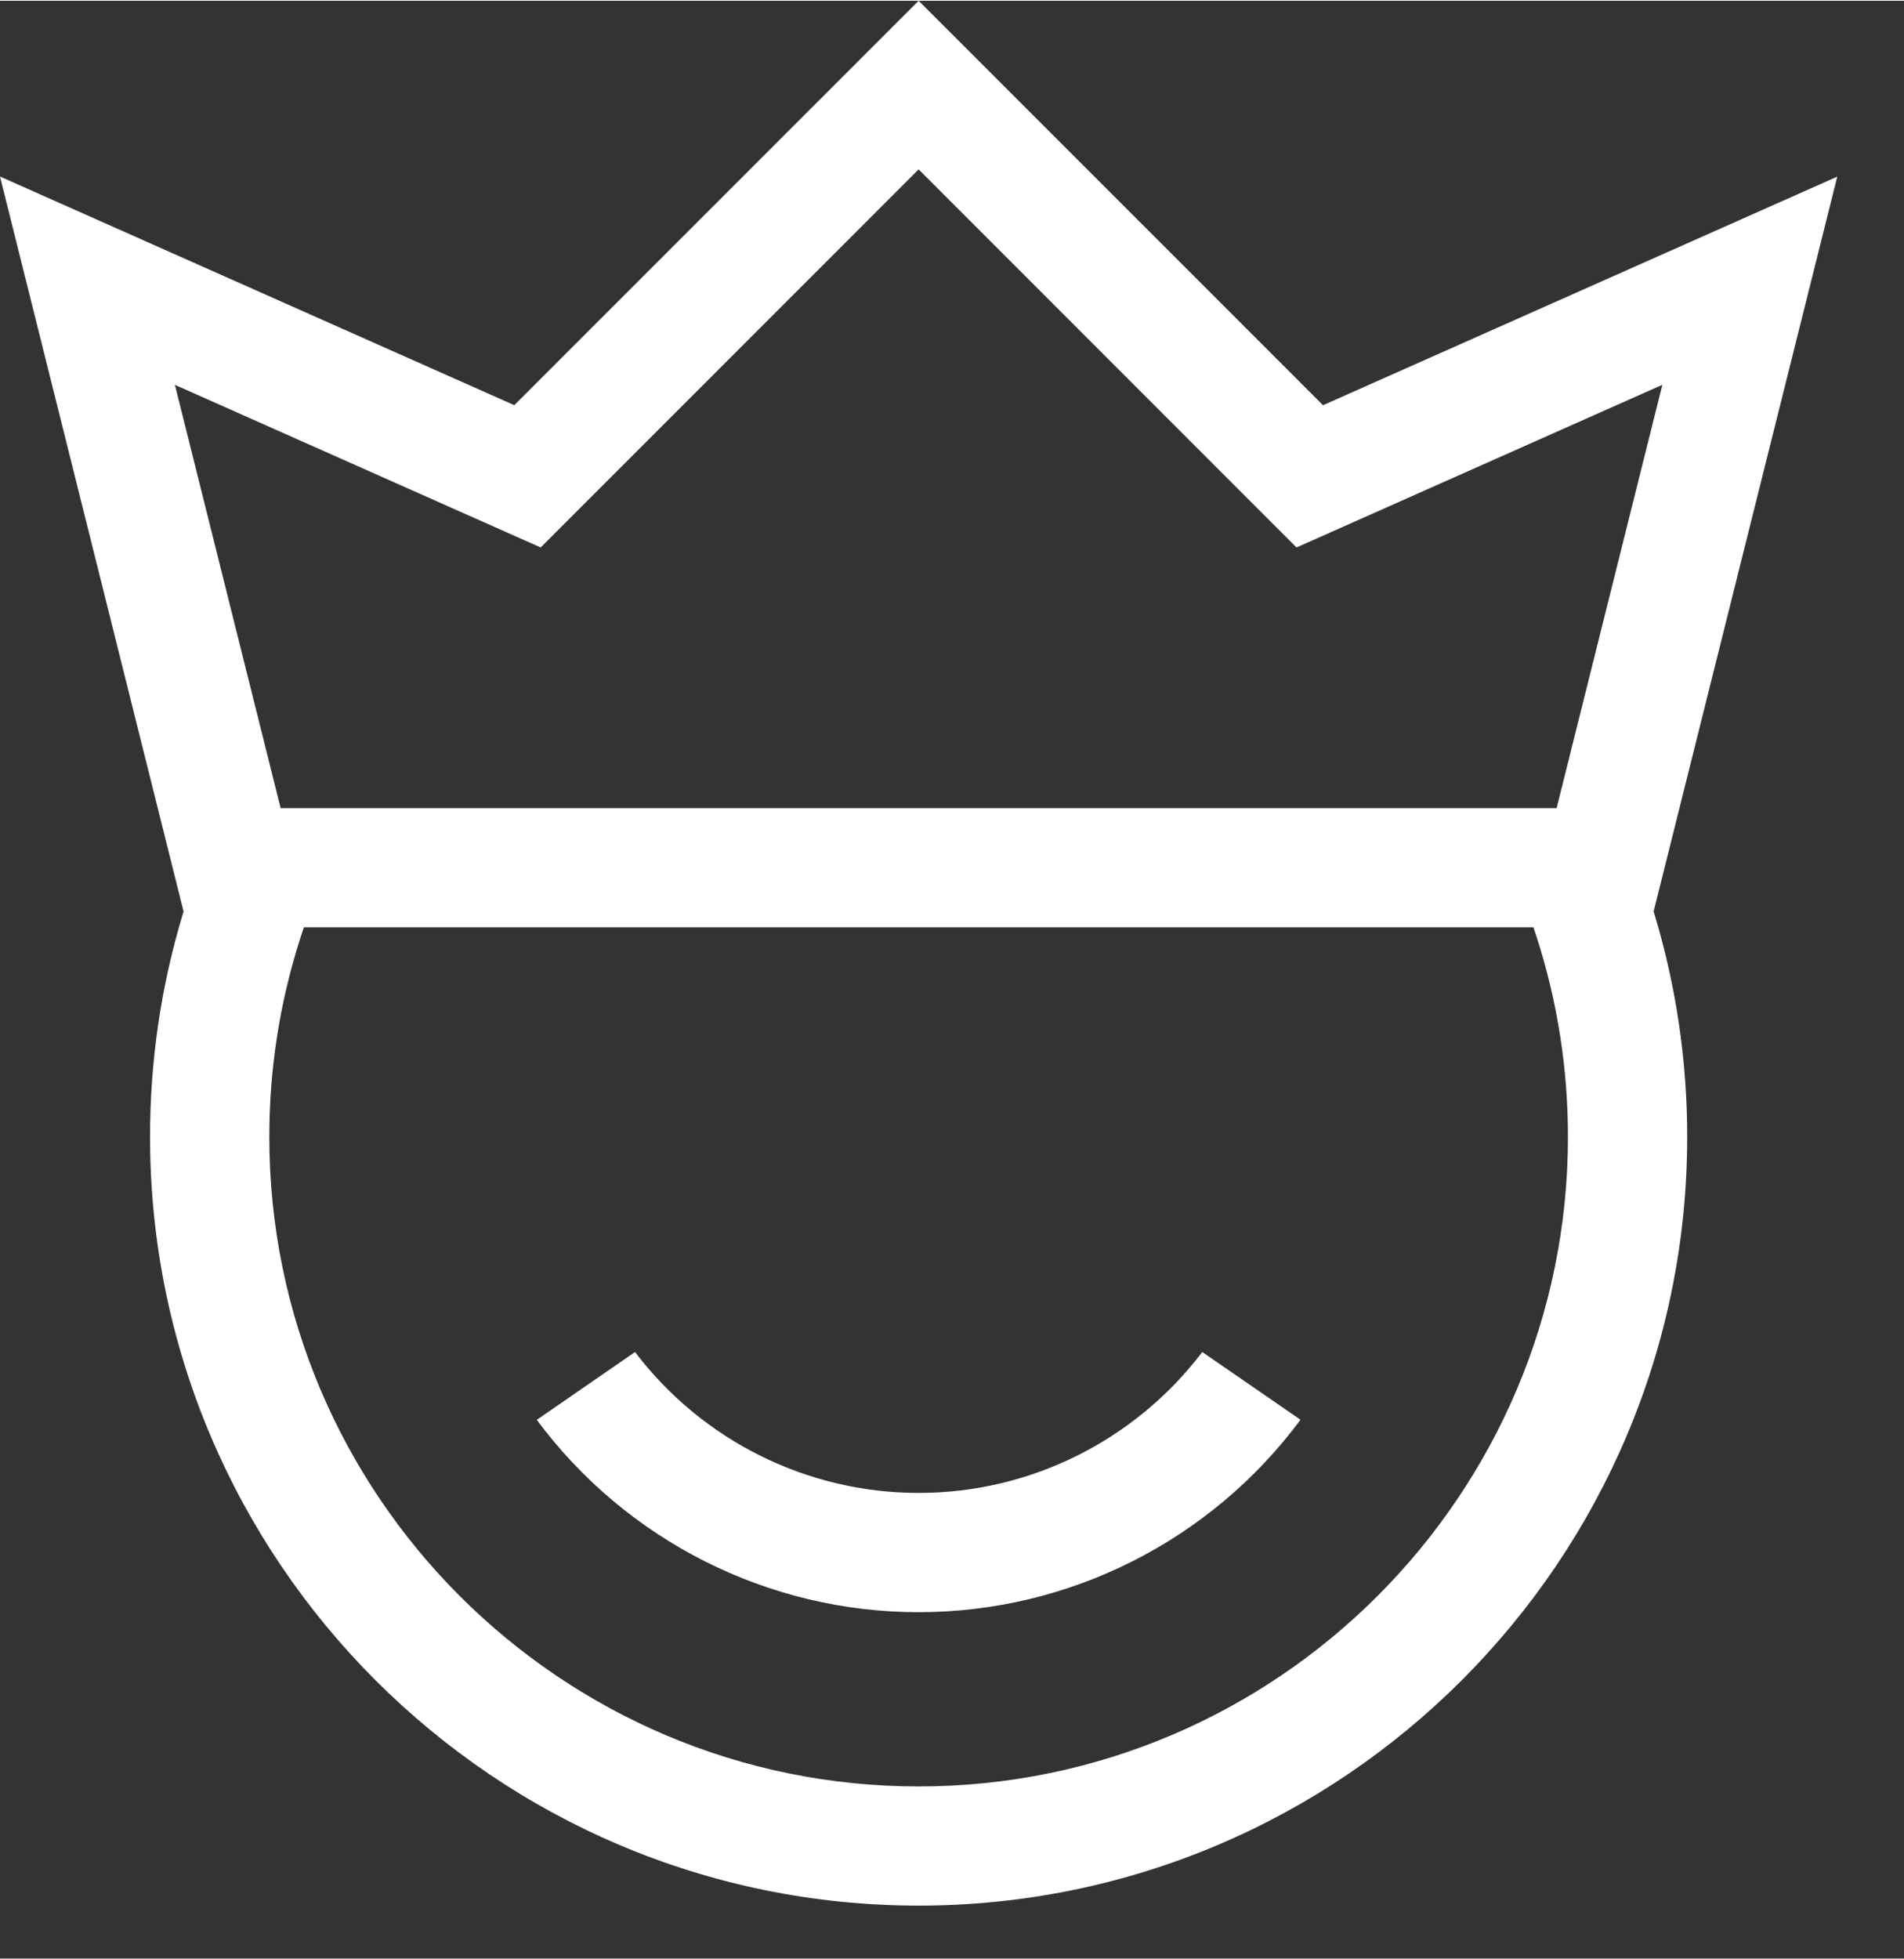
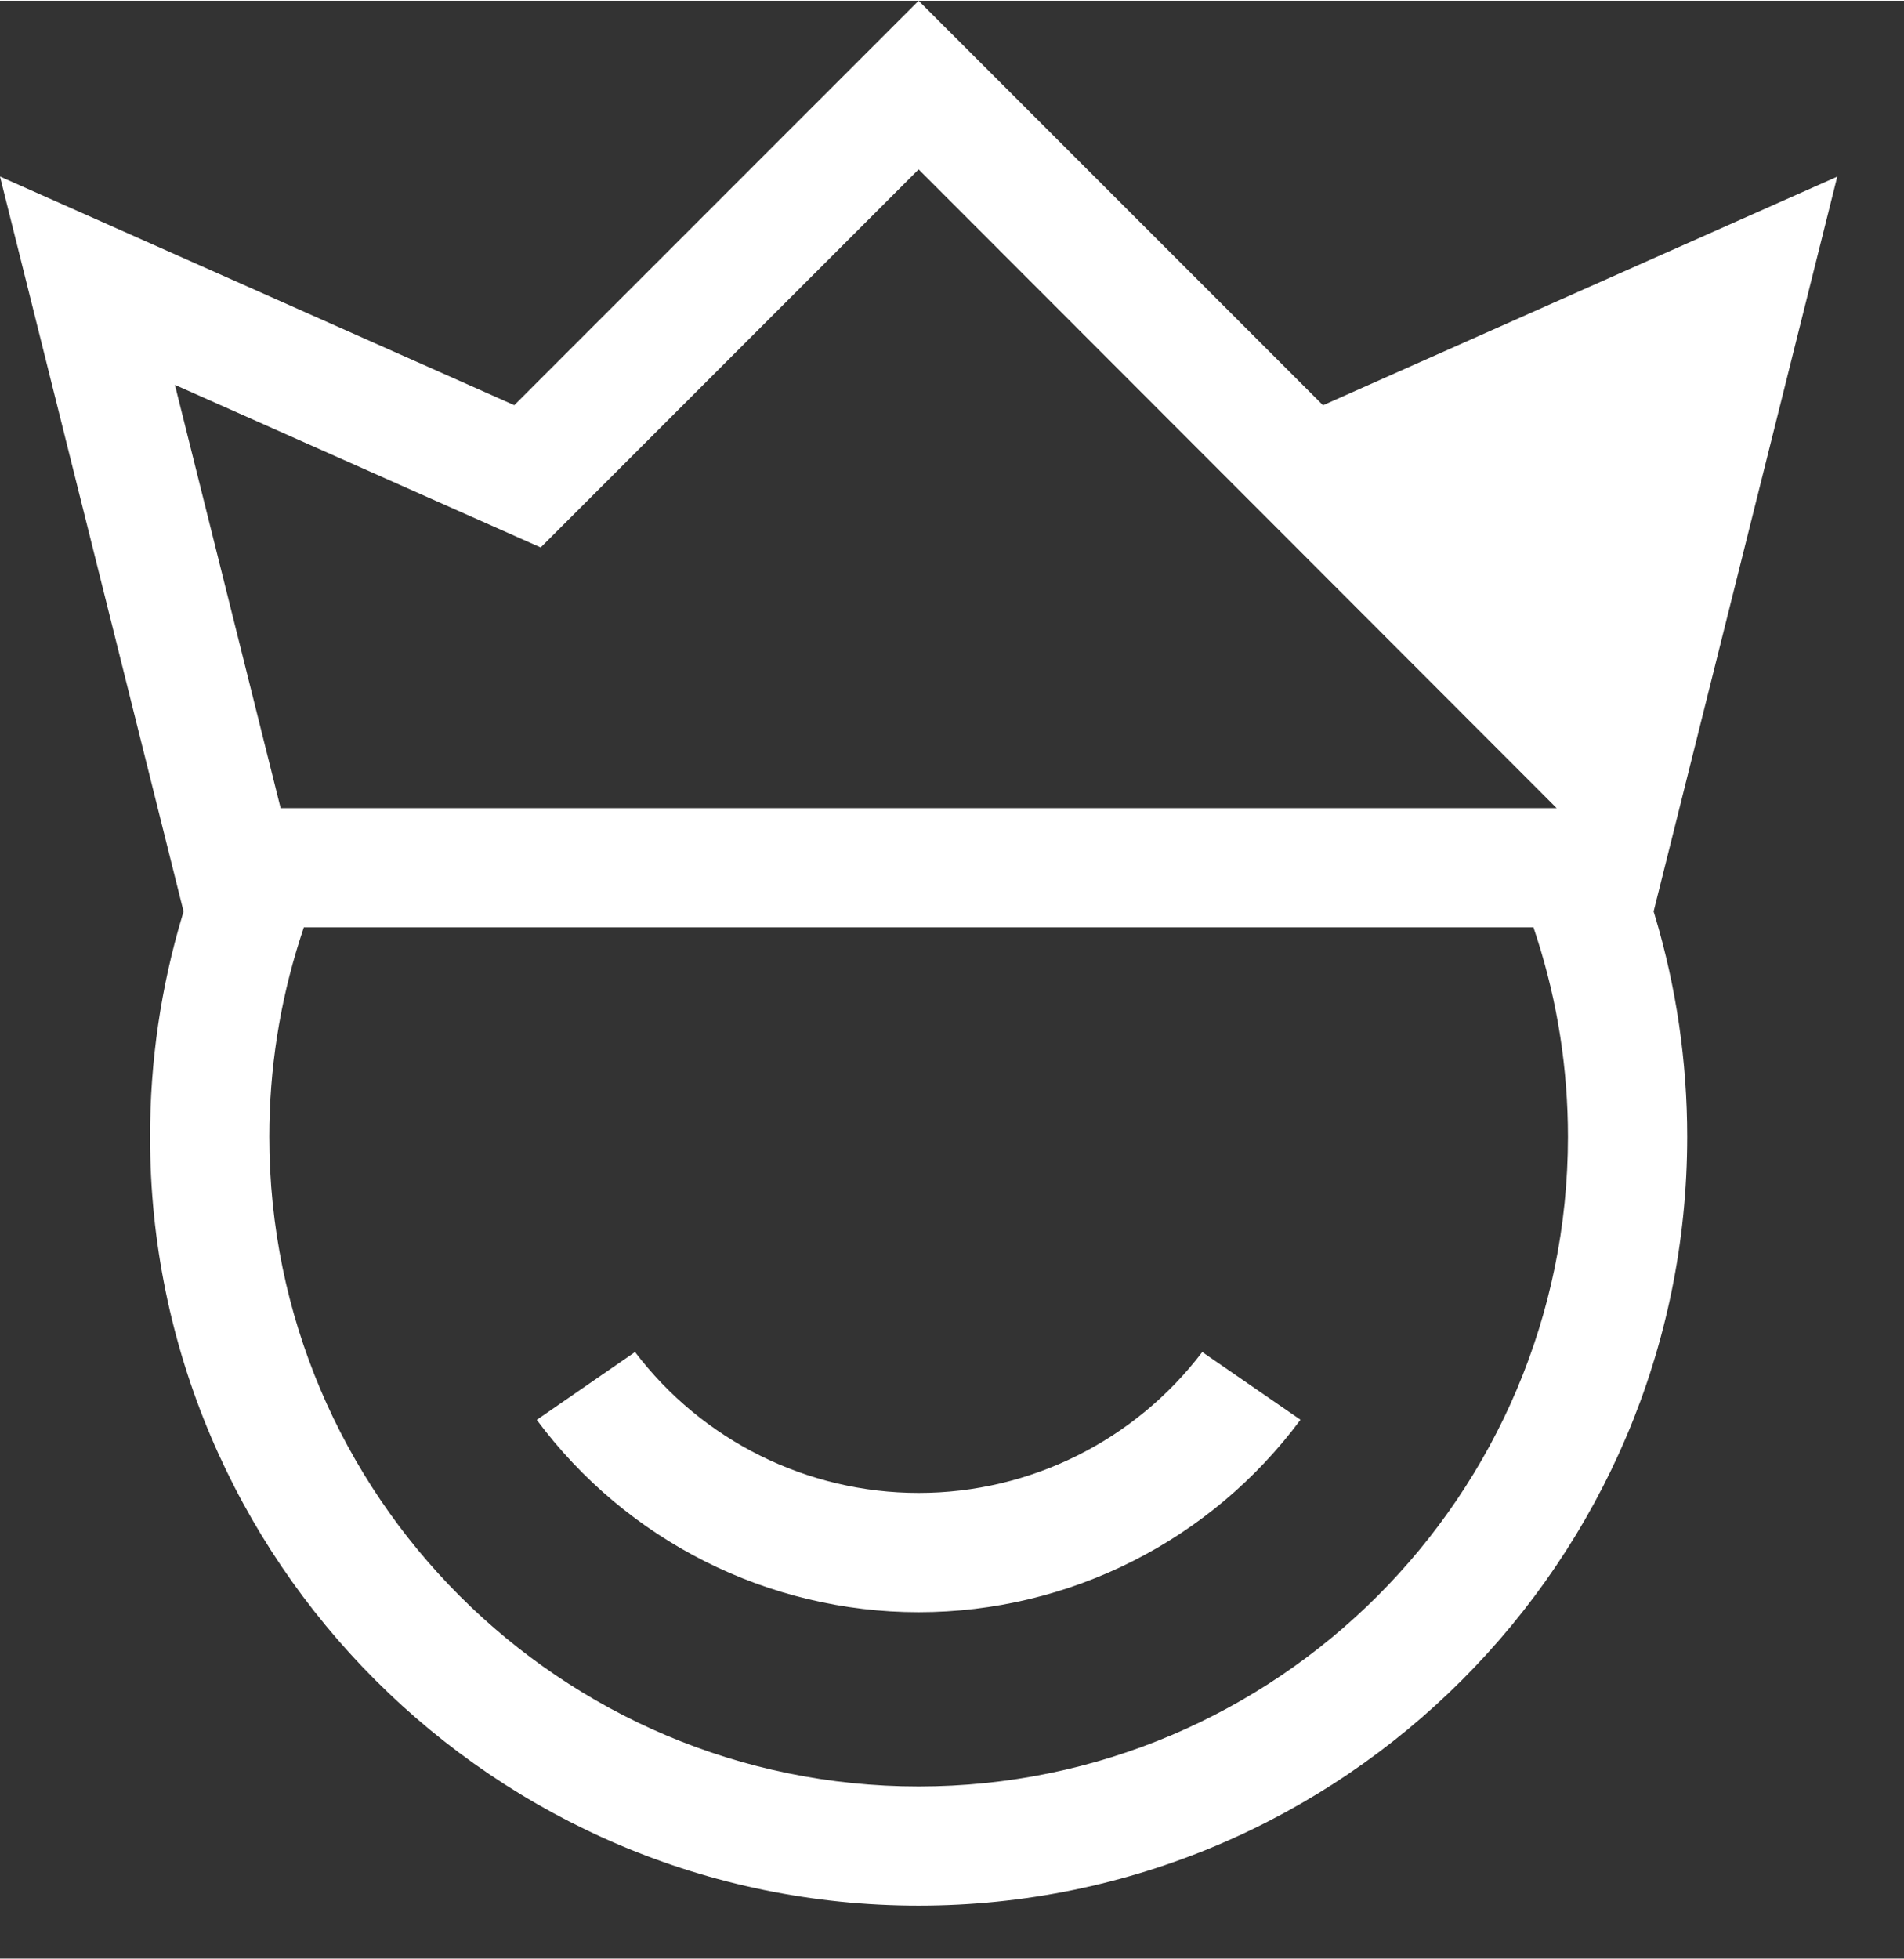
<svg xmlns="http://www.w3.org/2000/svg" width="35" height="36" viewBox="0 0 36 37">
  <rect x="0" y="0" width="36" height="37" fill="#333333" stroke="none" />
  <g fill="none" fill-rule="evenodd">
    <g fill="#FFF">
      <g>
-         <path d="M160.369 54l7.646 7.644 9.723-4.32-3.472 13.887.025.082c.404 1.349.61 2.754.61 4.176 0 8.013-6.519 14.53-14.532 14.53s-14.532-6.517-14.532-14.53c0-1.423.205-2.828.61-4.177l.024-.08L143 57.322l9.724 4.321L160.369 54zm11.626 17.511h-23.25l-.07.214c-.387 1.21-.583 2.47-.583 3.744 0 6.77 5.506 12.278 12.277 12.278 6.77 0 12.277-5.508 12.277-12.278 0-1.275-.195-2.535-.582-3.744l-.07-.214zm-6.263 8.026l1.857 1.28c-1.693 2.283-4.37 3.637-7.22 3.637-2.85 0-5.526-1.354-7.22-3.635l1.858-1.282c1.27 1.673 3.253 2.663 5.363 2.663 2.11 0 4.091-.99 5.362-2.663zm-5.363-22.35l-7.146 7.145-6.916-3.073 1.999 7.999h24.126l1.999-8-6.917 3.074-7.145-7.145z" transform="translate(-253, -10102) translate(110, 10048)" />
+         <path d="M160.369 54l7.646 7.644 9.723-4.32-3.472 13.887.025.082c.404 1.349.61 2.754.61 4.176 0 8.013-6.519 14.53-14.532 14.53s-14.532-6.517-14.532-14.53c0-1.423.205-2.828.61-4.177l.024-.08L143 57.322l9.724 4.321L160.369 54zm11.626 17.511h-23.25l-.07.214c-.387 1.21-.583 2.47-.583 3.744 0 6.77 5.506 12.278 12.277 12.278 6.77 0 12.277-5.508 12.277-12.278 0-1.275-.195-2.535-.582-3.744l-.07-.214zm-6.263 8.026l1.857 1.28c-1.693 2.283-4.37 3.637-7.22 3.637-2.85 0-5.526-1.354-7.22-3.635l1.858-1.282c1.27 1.673 3.253 2.663 5.363 2.663 2.11 0 4.091-.99 5.362-2.663zm-5.363-22.35l-7.146 7.145-6.916-3.073 1.999 7.999h24.126z" transform="translate(-253, -10102) translate(110, 10048)" />
      </g>
    </g>
  </g>
</svg>